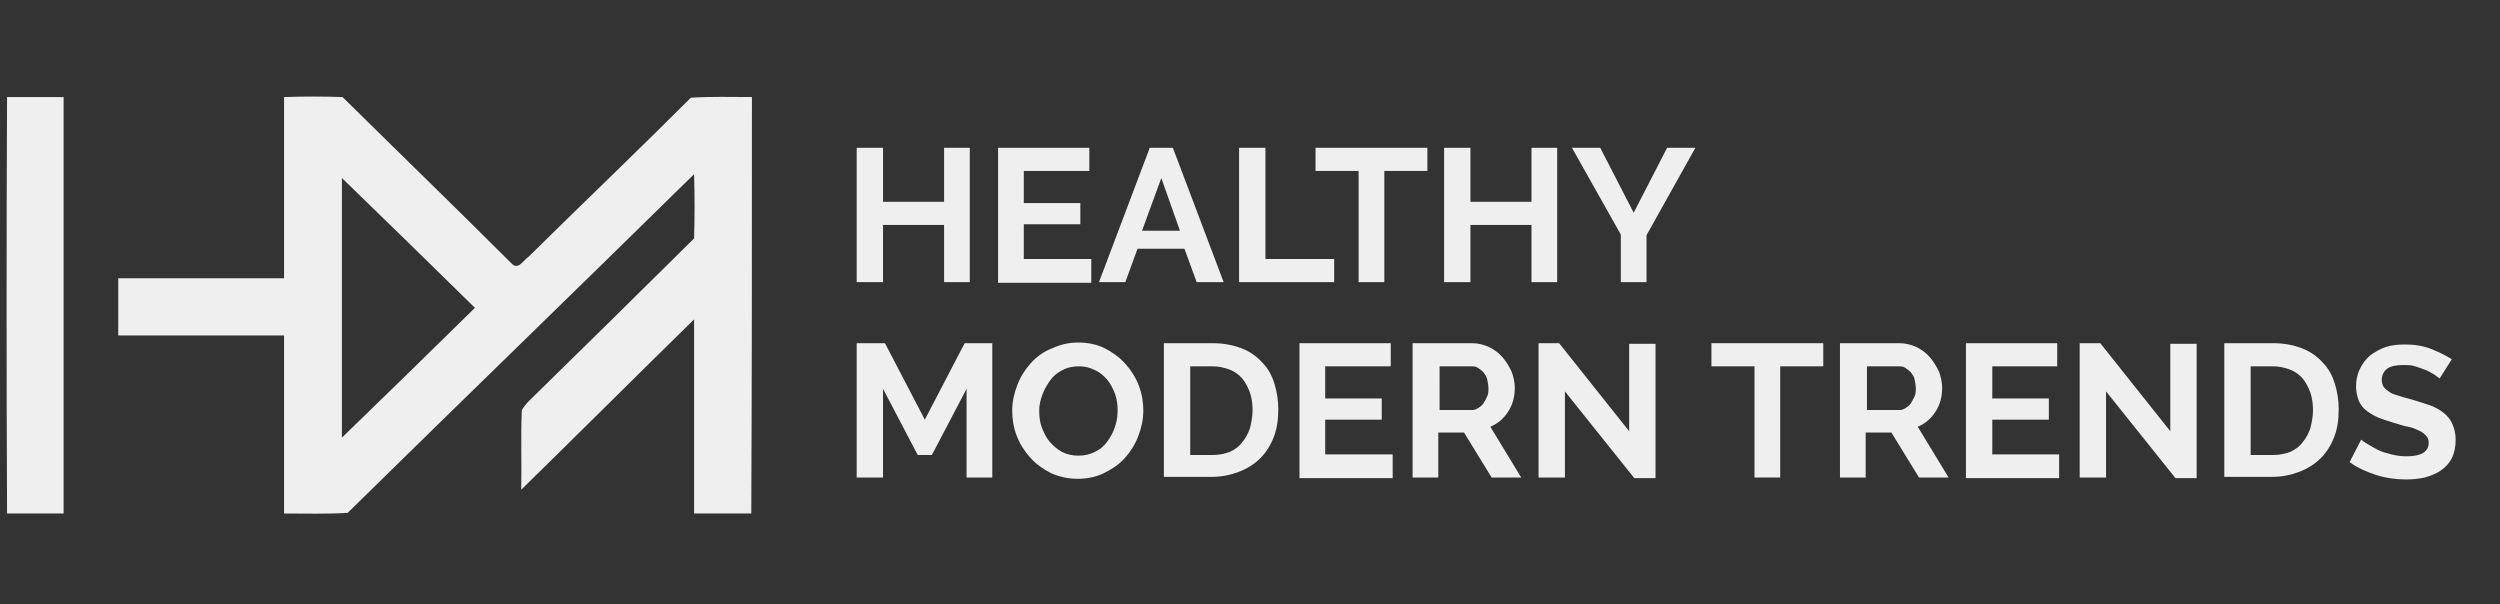
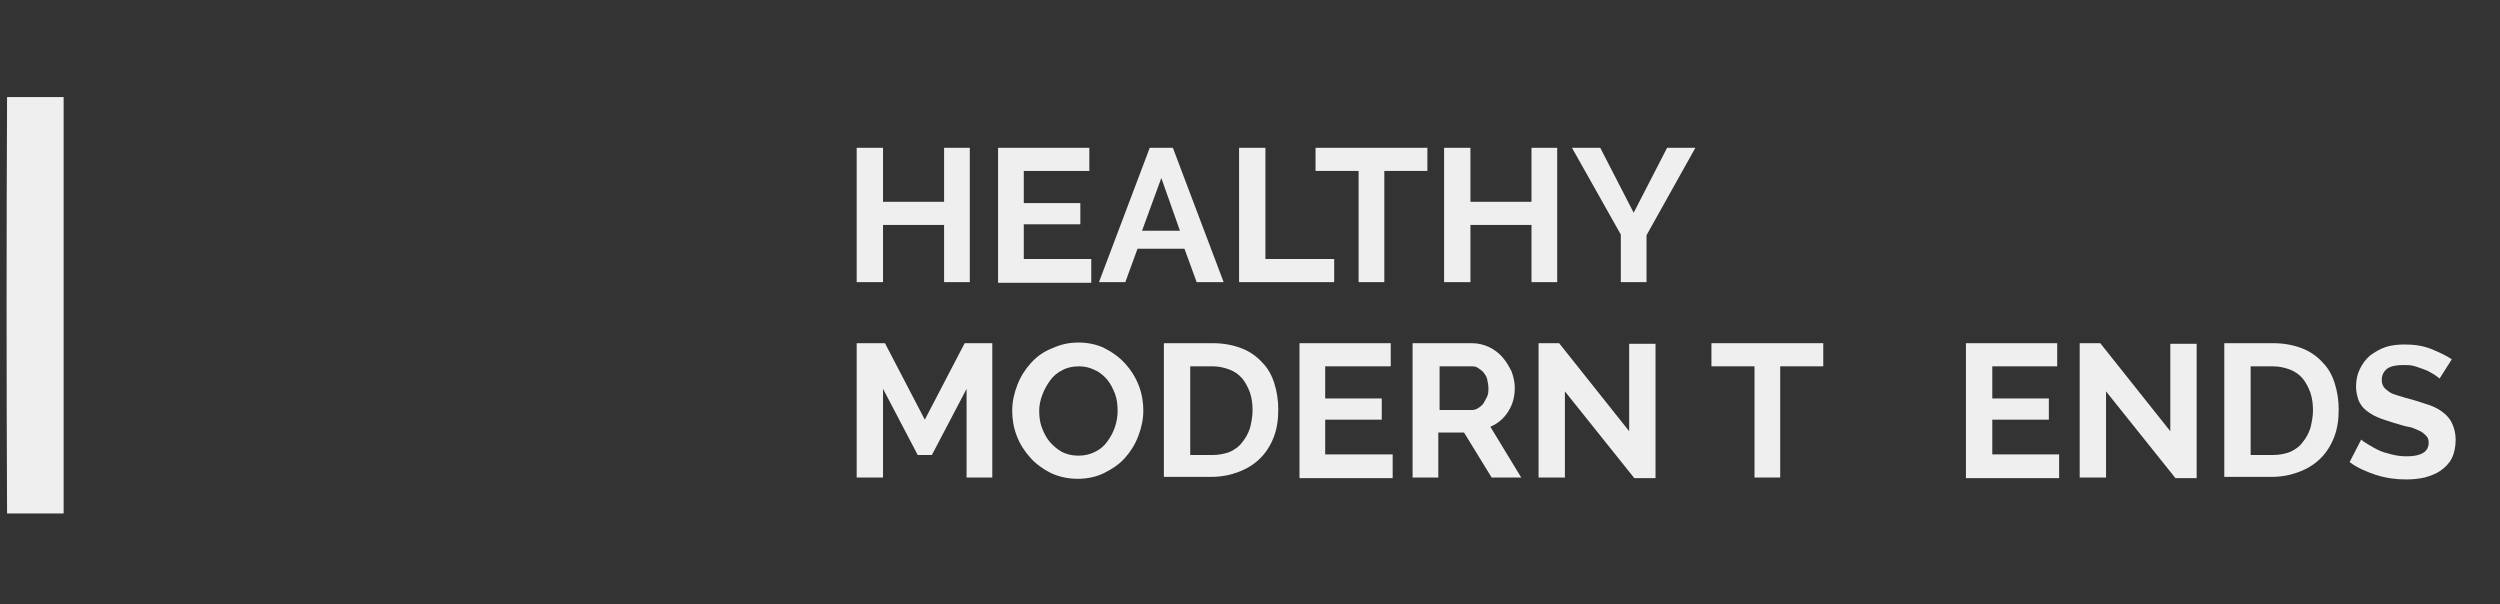
<svg xmlns="http://www.w3.org/2000/svg" version="1.0" id="Layer_1" x="0px" y="0px" viewBox="0 0 389 94" style="enable-background:new 0 0 389 94;" xml:space="preserve">
  <rect x="0" y="0" width="389" height="94" fill="#333333" stroke="none" />
  <style type="text/css">
	.st0{fill:#EFEFEF;}
</style>
  <g>
-     <path class="st0" d="M1.1,15.1c2.9,0,5.9,0,8.8,0c0,21.6,0,43.2,0,64.8c-2.9,0-5.9,0-8.8,0C1,58.2,1,36.6,1.1,15.1L1.1,15.1z" />
-     <path class="st0" d="M117,15.1c-3.2,0-6.3-0.1-9.5,0.1c-8.3,8.3-16.8,16.4-25.2,24.7c-0.9,0.6-1.7,2.3-2.8,1   C70.8,32.2,62,23.7,53.3,15.1c-3-0.1-6.1-0.1-9.1,0c0,9.4,0,18.8,0,28.2c-8.6,0-17.2,0-25.8,0c0,3,0,5.9,0,8.9c8.6,0,17.2,0,25.8,0   c0,9.2,0,18.5,0,27.7c3.3,0,6.6,0.1,9.9-0.1C72,62.2,90.1,44.7,108,27.1c0.1,3.3,0.1,6.6,0,10C99.5,45.5,91,53.9,82.4,62.3   c-0.5,0.5-0.9,1-1.2,1.5c-0.2,4.1,0,8.3-0.1,12.4c9-8.8,17.9-17.7,26.9-26.5c0,10.1,0,20.1,0,30.2c3,0,5.9,0,8.9,0   C117,58.3,117,36.6,117,15.1z M53.2,68.1c0-13.5,0-26.9,0-40.4c6.9,6.7,13.8,13.4,20.7,20.2C67,54.7,60.1,61.4,53.2,68.1z" />
+     <path class="st0" d="M1.1,15.1c2.9,0,5.9,0,8.8,0c0,21.6,0,43.2,0,64.8c-2.9,0-5.9,0-8.8,0C1,58.2,1,36.6,1.1,15.1z" />
  </g>
  <g>
    <path class="st0" d="M150.9,23v20.9h-4V35h-9.5v8.9h-4.1V23h4.1v8.4h9.5V23H150.9z" />
    <path class="st0" d="M169.8,40.4v3.6h-14.5V23h14.2v3.6h-10.2v5h8.8v3.3h-8.8v5.4H169.8z" />
    <path class="st0" d="M178.9,23h3.6l7.9,20.9h-4.2l-1.9-5.2H177l-1.9,5.2H171L178.9,23z M183.6,35.9l-2.9-8.2l-3,8.2H183.6z" />
    <path class="st0" d="M192.8,43.9V23h4.1v17.3h10.7v3.6H192.8z" />
    <path class="st0" d="M222.1,26.6h-6.7v17.3h-4V26.6h-6.7V23h17.4V26.6z" />
    <path class="st0" d="M242.3,23v20.9h-4V35h-9.5v8.9h-4.1V23h4.1v8.4h9.5V23H242.3z" />
    <path class="st0" d="M249,23l5.2,10.1l5.2-10.1h4.4l-7.6,13.6v7.3h-4v-7.4L244.6,23H249z" />
    <path class="st0" d="M150.4,74.3V60.5L145,70.8h-2.2l-5.4-10.3v13.8h-4.1V53.4h4.4l6.2,11.9l6.2-11.9h4.3v20.9H150.4z" />
    <path class="st0" d="M167.7,74.5c-1.5,0-2.9-0.3-4.2-0.9c-1.2-0.6-2.3-1.4-3.2-2.4c-0.9-1-1.6-2.1-2.1-3.4   c-0.5-1.3-0.7-2.6-0.7-3.9c0-1.4,0.3-2.7,0.8-4c0.5-1.3,1.2-2.4,2.1-3.4c0.9-1,2-1.8,3.3-2.3c1.3-0.6,2.6-0.9,4.1-0.9   c1.5,0,2.9,0.3,4.1,0.9c1.2,0.6,2.3,1.4,3.2,2.4s1.6,2.1,2.1,3.4c0.5,1.3,0.7,2.6,0.7,3.9c0,1.4-0.3,2.7-0.8,4   c-0.5,1.3-1.2,2.4-2.1,3.4c-0.9,1-2,1.7-3.2,2.3C170.6,74.2,169.2,74.5,167.7,74.5z M161.7,63.9c0,0.9,0.1,1.8,0.4,2.6   c0.3,0.8,0.7,1.6,1.2,2.2c0.5,0.6,1.2,1.2,1.9,1.6c0.8,0.4,1.6,0.6,2.6,0.6c1,0,1.8-0.2,2.6-0.6c0.8-0.4,1.4-0.9,1.9-1.6   s0.9-1.4,1.2-2.3s0.4-1.7,0.4-2.5c0-0.9-0.1-1.8-0.4-2.6c-0.3-0.8-0.7-1.6-1.2-2.2c-0.5-0.6-1.2-1.2-1.9-1.5   c-0.8-0.4-1.6-0.6-2.5-0.6c-1,0-1.9,0.2-2.6,0.6c-0.8,0.4-1.4,0.9-1.9,1.6c-0.5,0.7-0.9,1.4-1.2,2.2S161.7,63,161.7,63.9z" />
    <path class="st0" d="M181.1,74.3V53.4h7.6c1.7,0,3.2,0.3,4.5,0.8c1.3,0.5,2.4,1.3,3.2,2.2c0.9,0.9,1.5,2,1.9,3.3s0.6,2.6,0.6,4   c0,1.6-0.2,3-0.7,4.3c-0.5,1.3-1.2,2.4-2.1,3.3c-0.9,0.9-2,1.6-3.3,2.1c-1.3,0.5-2.7,0.8-4.3,0.8H181.1z M194.9,63.9   c0-1-0.1-1.9-0.4-2.8c-0.3-0.8-0.7-1.6-1.2-2.2c-0.5-0.6-1.2-1.1-2-1.4c-0.8-0.3-1.7-0.5-2.6-0.5h-3.5v13.8h3.5   c1,0,1.9-0.2,2.7-0.5c0.8-0.4,1.4-0.8,1.9-1.5c0.5-0.6,0.9-1.3,1.2-2.2C194.7,65.8,194.9,64.8,194.9,63.9z" />
    <path class="st0" d="M216.7,70.8v3.6h-14.5V53.4h14.2V57h-10.2v5h8.8v3.3h-8.8v5.4H216.7z" />
    <path class="st0" d="M219.8,74.3V53.4h9.2c1,0,1.8,0.2,2.7,0.6c0.8,0.4,1.5,0.9,2.1,1.6c0.6,0.7,1,1.4,1.4,2.2   c0.3,0.8,0.5,1.7,0.5,2.5c0,1.4-0.3,2.6-1,3.7s-1.6,1.9-2.8,2.4l4.8,7.9h-4.6l-4.3-7h-4v7H219.8z M223.9,63.8h5.1   c0.4,0,0.7-0.1,1-0.3c0.3-0.2,0.6-0.4,0.8-0.7c0.2-0.3,0.4-0.7,0.6-1.1s0.2-0.9,0.2-1.3c0-0.5-0.1-0.9-0.2-1.4s-0.4-0.8-0.6-1.1   c-0.3-0.3-0.6-0.5-0.9-0.7c-0.3-0.2-0.7-0.2-1-0.2h-4.9V63.8z" />
    <path class="st0" d="M243.5,60.9v13.4h-4.1V53.4h3.2l10.9,13.7V53.5h4.1v20.9h-3.3L243.5,60.9z" />
    <path class="st0" d="M283.7,57h-6.7v17.3h-4V57h-6.7v-3.6h17.4V57z" />
-     <path class="st0" d="M286.3,74.3V53.4h9.2c1,0,1.8,0.2,2.7,0.6c0.8,0.4,1.5,0.9,2.1,1.6c0.6,0.7,1,1.4,1.4,2.2   c0.3,0.8,0.5,1.7,0.5,2.5c0,1.4-0.3,2.6-1,3.7s-1.6,1.9-2.8,2.4l4.8,7.9h-4.6l-4.3-7h-4v7H286.3z M290.4,63.8h5.1   c0.4,0,0.7-0.1,1-0.3c0.3-0.2,0.6-0.4,0.8-0.7c0.2-0.3,0.4-0.7,0.6-1.1s0.2-0.9,0.2-1.3c0-0.5-0.1-0.9-0.2-1.4s-0.4-0.8-0.6-1.1   c-0.3-0.3-0.6-0.5-0.9-0.7c-0.3-0.2-0.7-0.2-1-0.2h-4.9V63.8z" />
    <path class="st0" d="M320.4,70.8v3.6h-14.5V53.4h14.2V57H310v5h8.8v3.3H310v5.4H320.4z" />
    <path class="st0" d="M327.7,60.9v13.4h-4.1V53.4h3.2l10.9,13.7V53.5h4.1v20.9h-3.3L327.7,60.9z" />
    <path class="st0" d="M346.1,74.3V53.4h7.6c1.7,0,3.2,0.3,4.5,0.8c1.3,0.5,2.4,1.3,3.2,2.2c0.9,0.9,1.5,2,1.9,3.3s0.6,2.6,0.6,4   c0,1.6-0.2,3-0.7,4.3c-0.5,1.3-1.2,2.4-2.1,3.3c-0.9,0.9-2,1.6-3.3,2.1c-1.3,0.5-2.7,0.8-4.3,0.8H346.1z M359.9,63.9   c0-1-0.1-1.9-0.4-2.8c-0.3-0.8-0.7-1.6-1.2-2.2c-0.5-0.6-1.2-1.1-2-1.4c-0.8-0.3-1.7-0.5-2.6-0.5h-3.5v13.8h3.5   c1,0,1.9-0.2,2.7-0.5c0.8-0.4,1.4-0.8,1.9-1.5c0.5-0.6,0.9-1.3,1.2-2.2C359.7,65.8,359.9,64.8,359.9,63.9z" />
    <path class="st0" d="M379.6,58.9c-0.1-0.1-0.4-0.3-0.8-0.6c-0.4-0.2-0.8-0.5-1.3-0.7c-0.5-0.2-1.1-0.4-1.7-0.6s-1.2-0.2-1.9-0.2   c-1.1,0-2,0.2-2.5,0.6s-0.8,1-0.8,1.7c0,0.4,0.1,0.8,0.3,1.1c0.2,0.3,0.5,0.5,0.9,0.8s0.9,0.4,1.5,0.6s1.3,0.4,2.1,0.6   c1,0.3,1.9,0.6,2.8,0.9c0.8,0.3,1.5,0.7,2.1,1.2c0.6,0.5,1,1,1.3,1.7s0.5,1.5,0.5,2.4c0,1.1-0.2,2.1-0.6,2.9s-1,1.4-1.7,1.9   c-0.7,0.5-1.5,0.8-2.5,1.1c-0.9,0.2-1.9,0.3-2.9,0.3c-1.6,0-3.1-0.2-4.7-0.7c-1.5-0.5-2.9-1.1-4.1-2l1.8-3.5c0.2,0.2,0.5,0.4,1,0.7   s1,0.6,1.6,0.9s1.3,0.5,2.1,0.7c0.8,0.2,1.5,0.3,2.4,0.3c2.2,0,3.4-0.7,3.4-2.1c0-0.5-0.1-0.8-0.4-1.1c-0.3-0.3-0.6-0.6-1.1-0.8   c-0.5-0.2-1-0.5-1.7-0.6s-1.4-0.4-2.2-0.6c-1-0.3-1.9-0.6-2.6-0.9c-0.7-0.3-1.3-0.7-1.8-1.1s-0.9-1-1.1-1.5   c-0.2-0.6-0.4-1.3-0.4-2.1c0-1.1,0.2-2,0.6-2.8s0.9-1.5,1.6-2.1c0.7-0.5,1.5-1,2.4-1.3c0.9-0.3,1.9-0.4,3-0.4   c1.5,0,2.8,0.2,4.1,0.7c1.2,0.5,2.3,1,3.2,1.6L379.6,58.9z" />
  </g>
</svg>